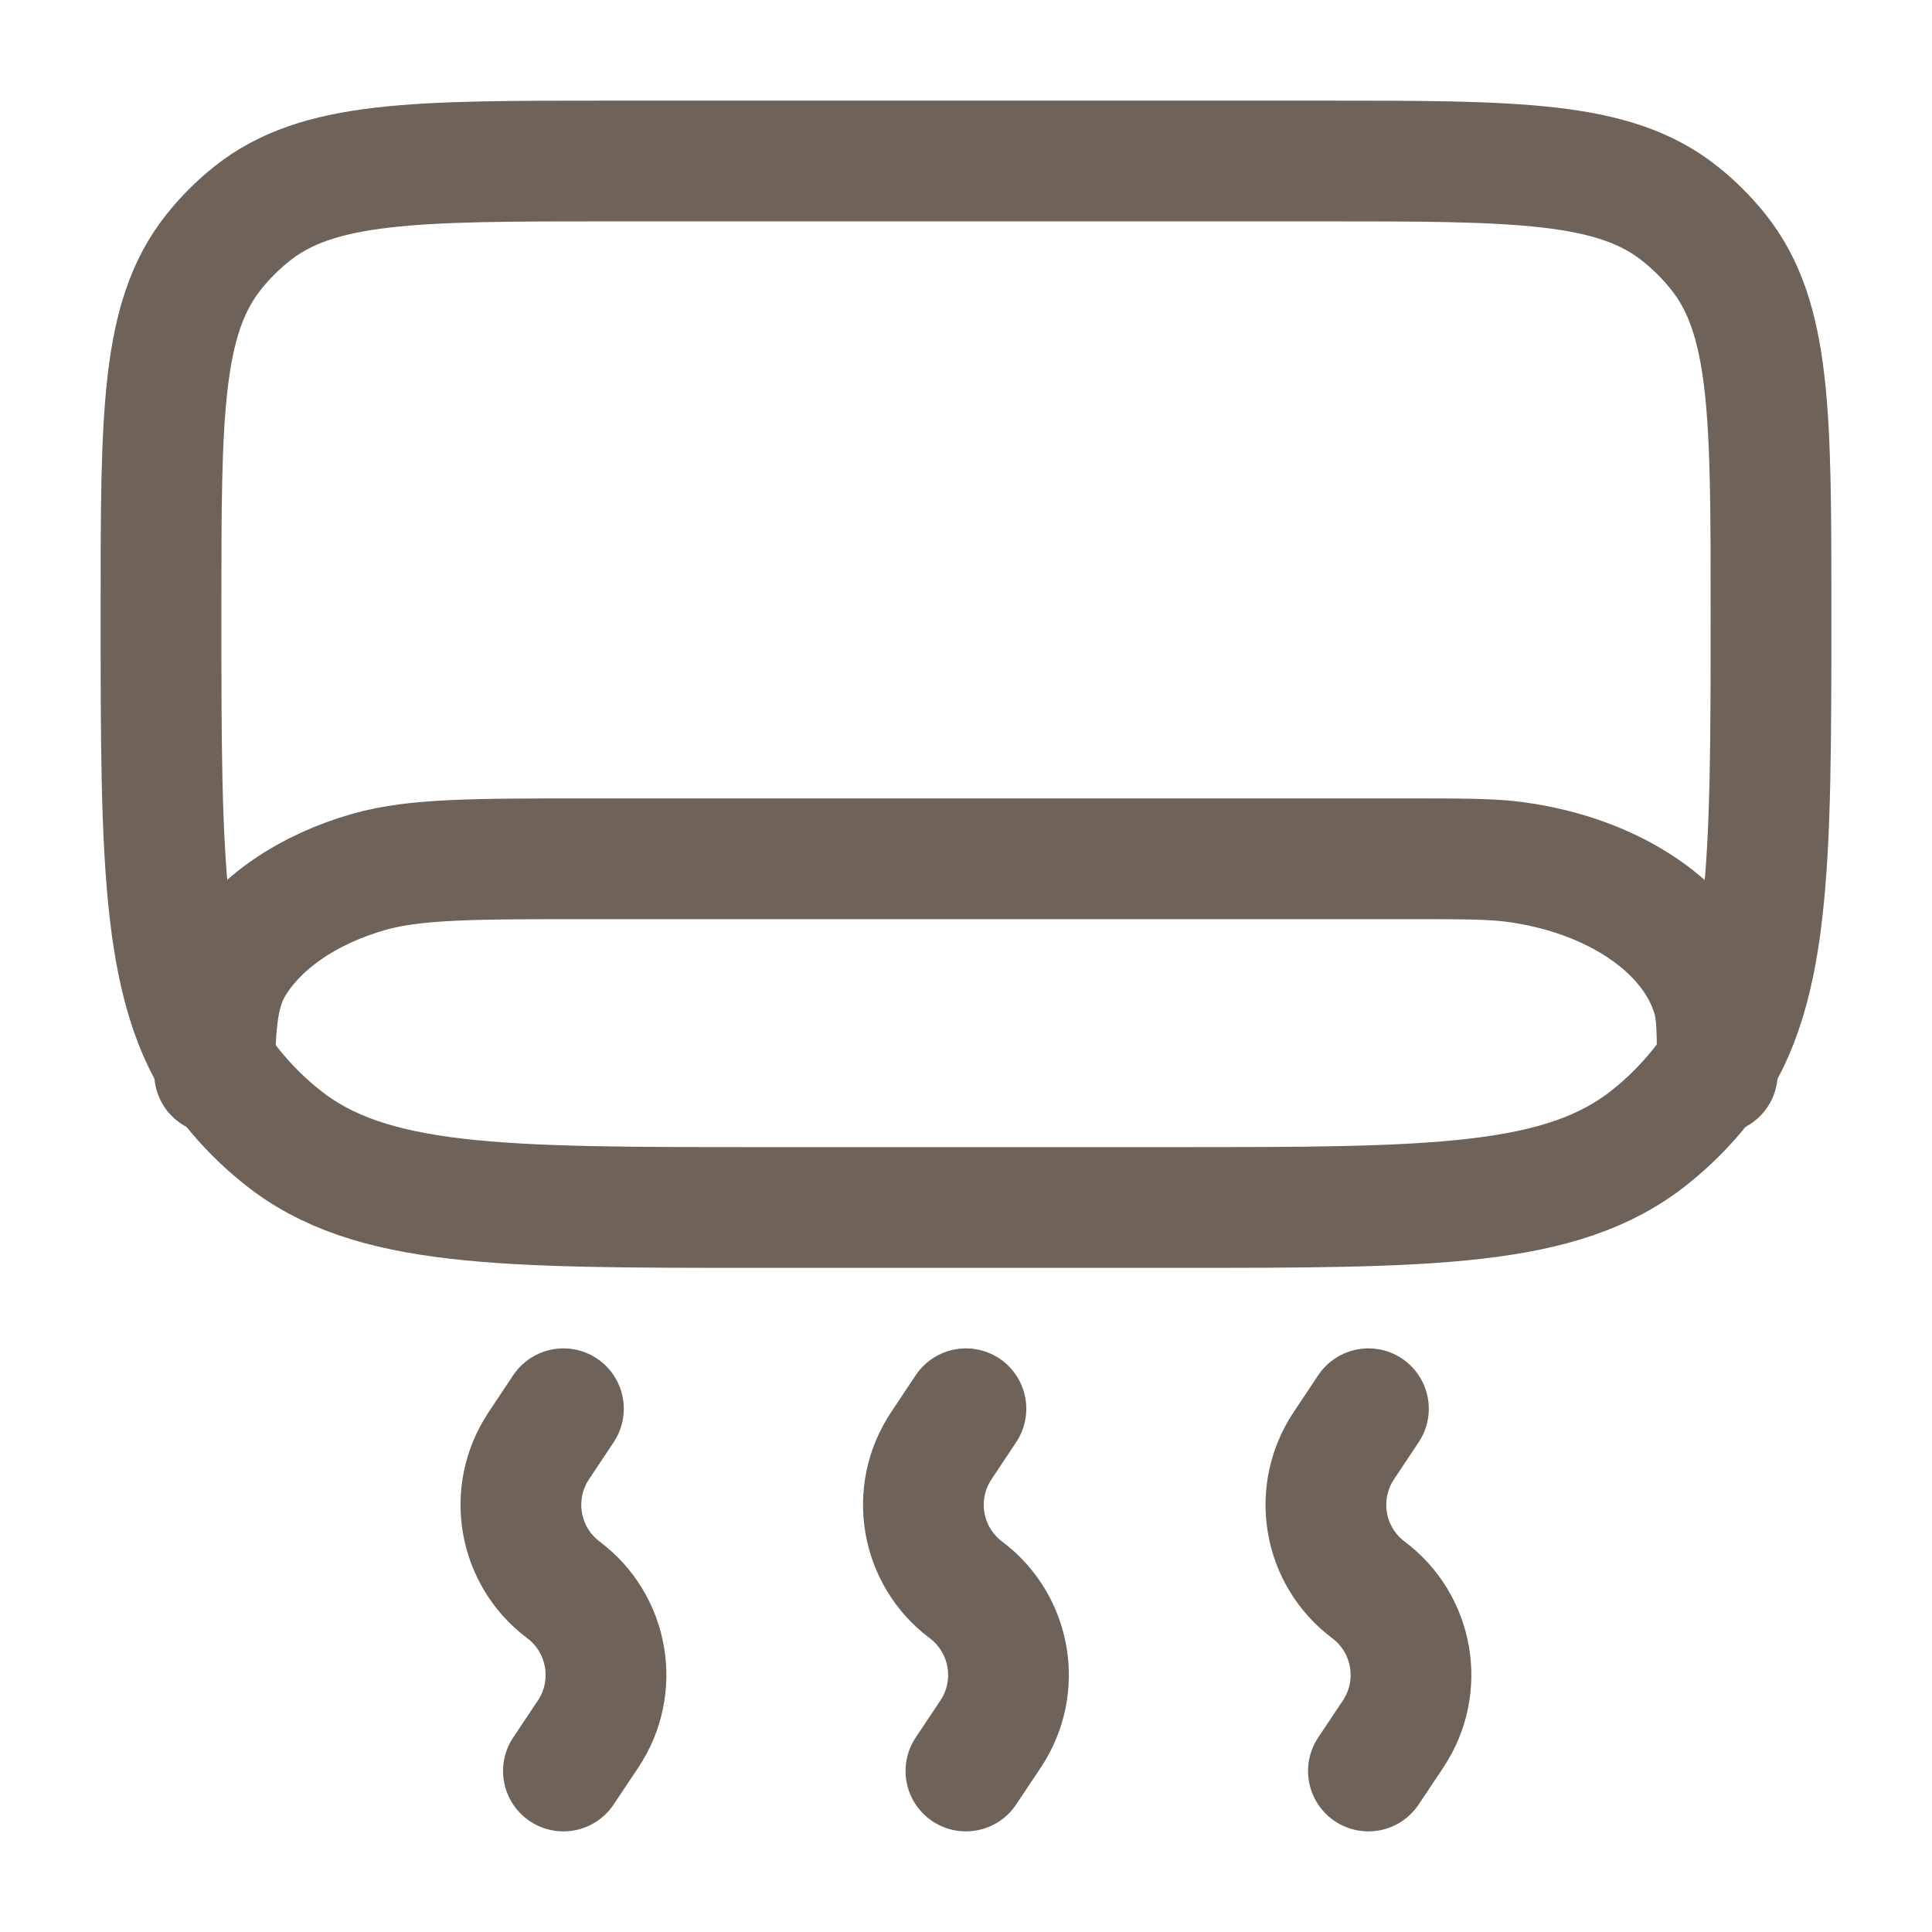
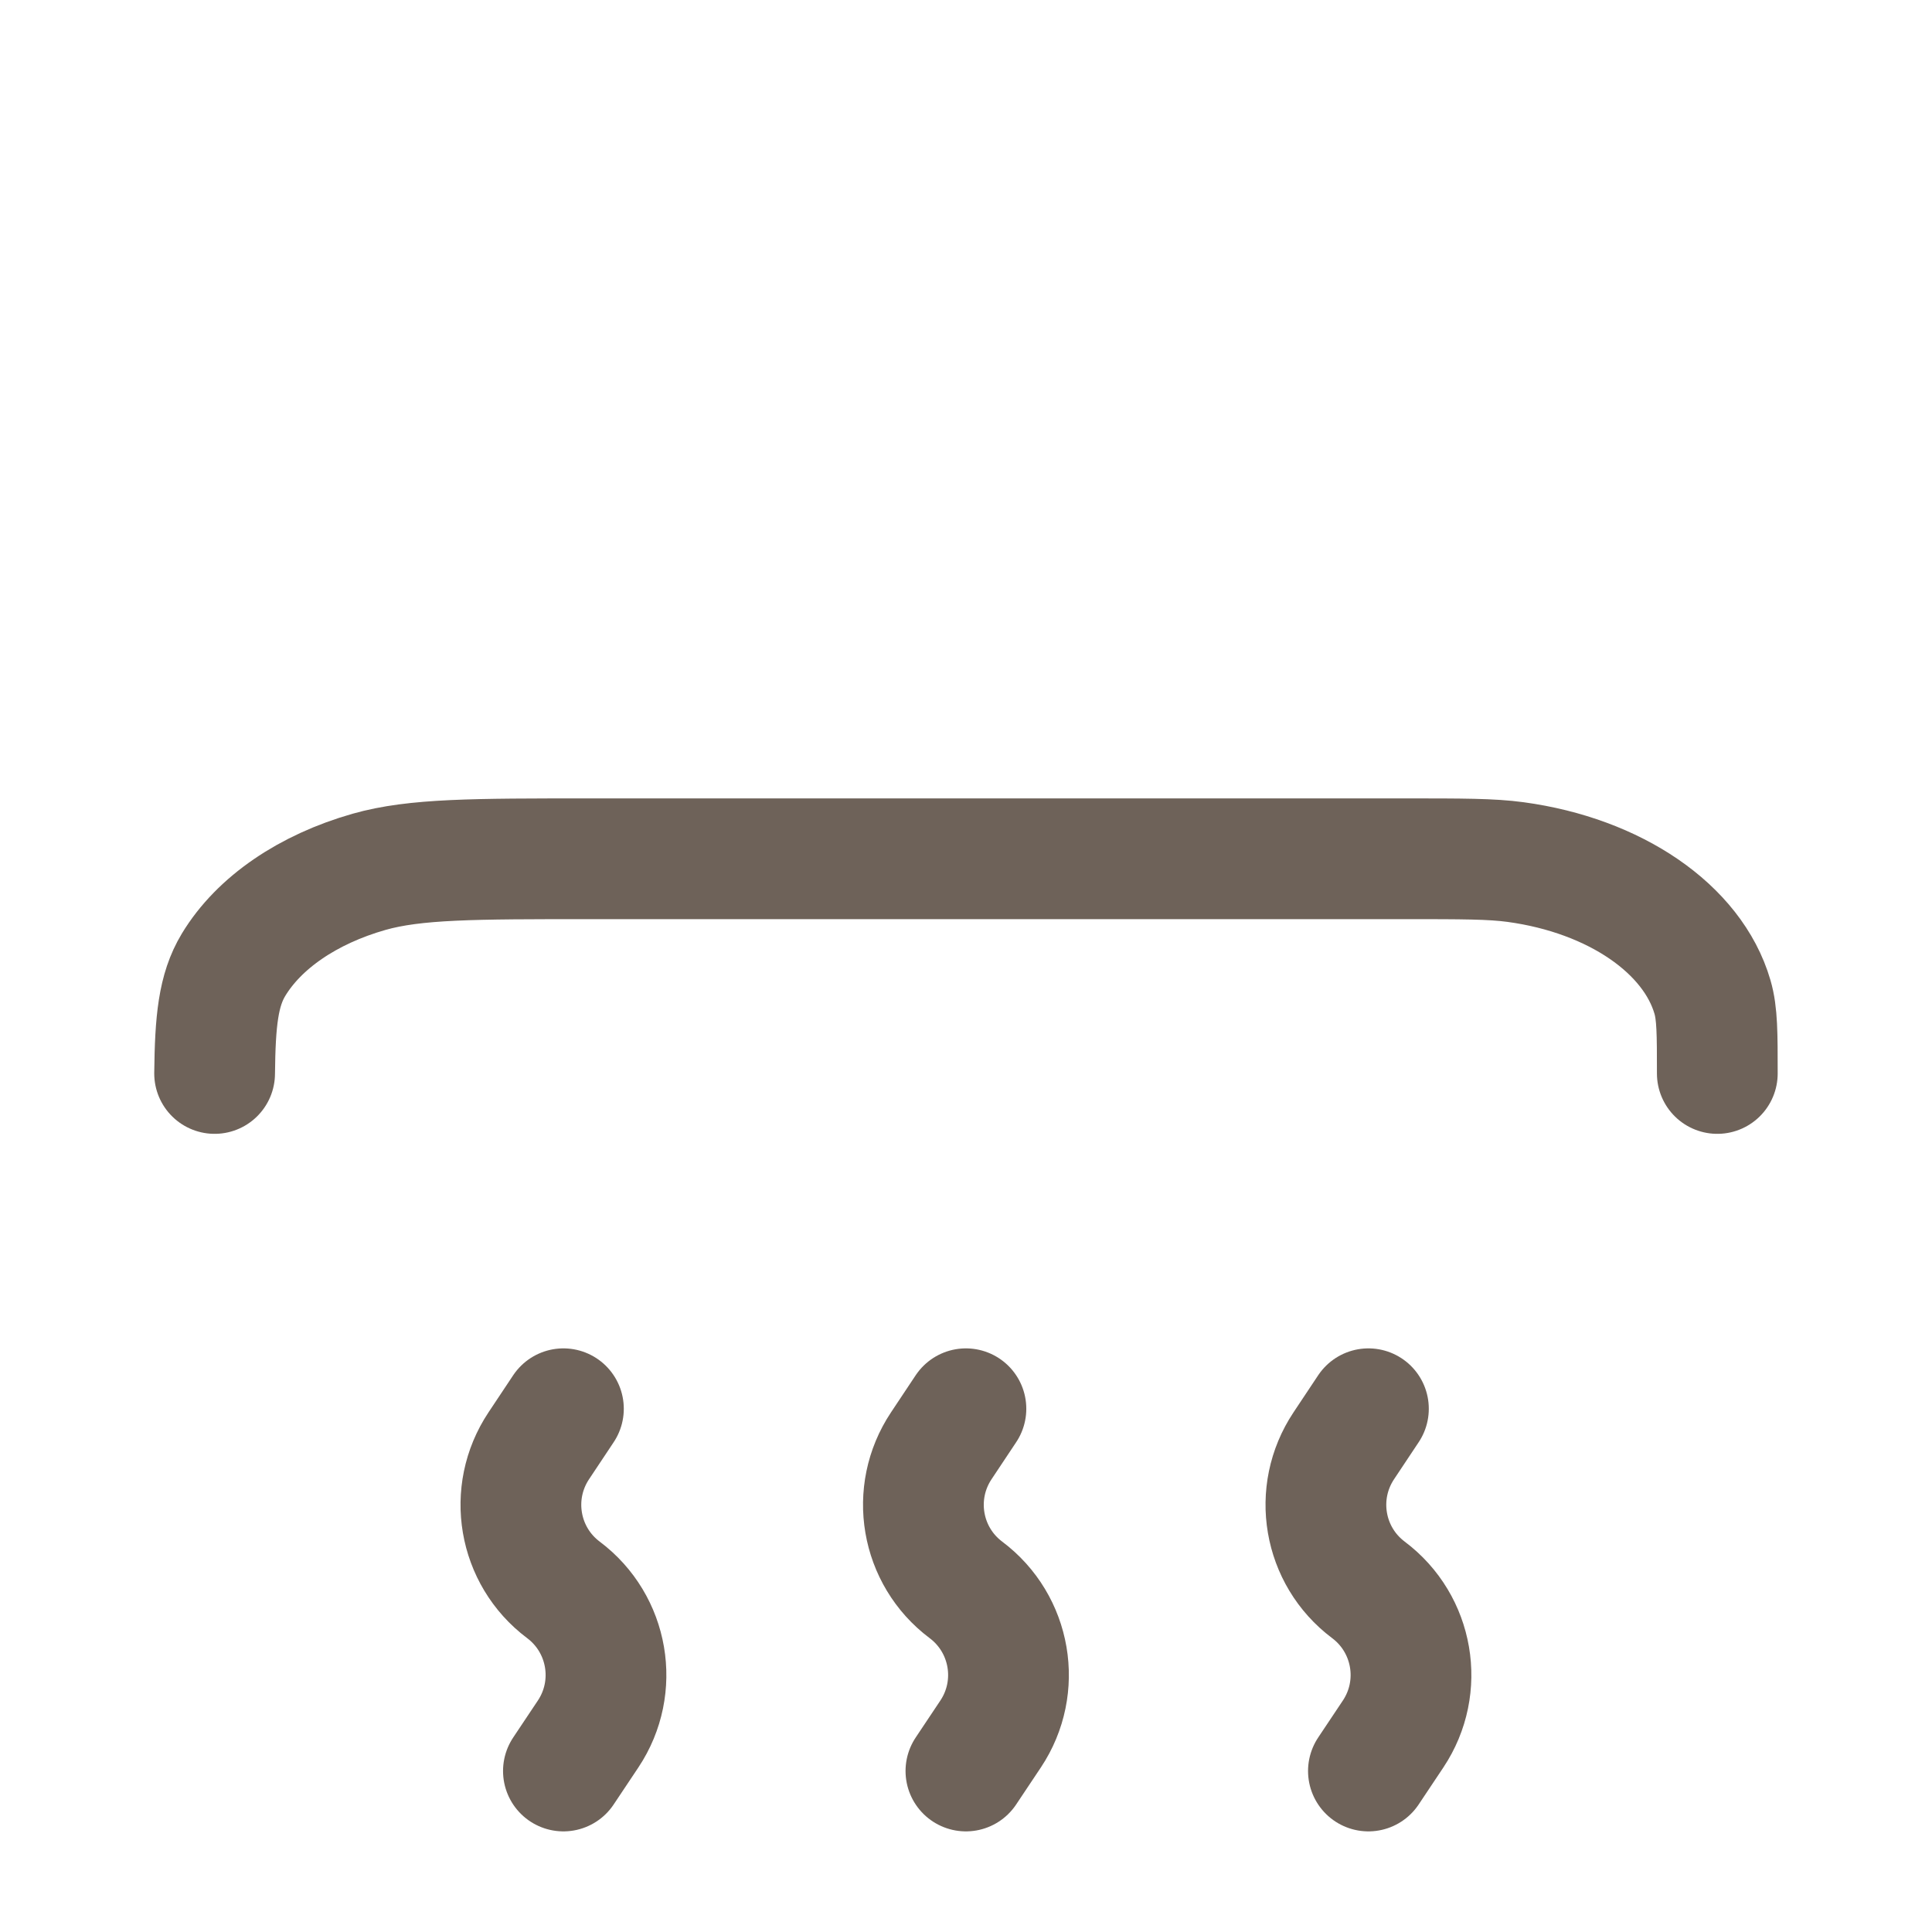
<svg xmlns="http://www.w3.org/2000/svg" width="24" height="24" viewBox="0 0 24 24" fill="none">
-   <path d="M2 7.571C2 5.157 2 3.95 2.655 3.13C2.795 2.954 2.954 2.795 3.13 2.655C3.95 2 5.157 2 7.571 2H16.429C18.843 2 20.05 2 20.87 2.655C21.046 2.795 21.205 2.954 21.346 3.13C22 3.95 22 5.157 22 7.571C22 10.79 22 12.4 21.127 13.494C20.941 13.728 20.728 13.941 20.494 14.127C19.4 15 17.79 15 14.571 15H9.429C6.21 15 4.6 15 3.506 14.127C3.272 13.941 3.059 13.728 2.873 13.494C2 12.4 2 10.79 2 7.571Z" stroke="#6E6259" stroke-width="1.5" />
  <path d="M6.999 17.5L6.693 17.96C6.304 18.544 6.438 19.329 6.999 19.75C7.56 20.171 7.695 20.956 7.306 21.54L6.999 22M11.999 17.5L11.693 17.96C11.304 18.544 11.438 19.329 11.999 19.75C12.56 20.171 12.695 20.956 12.306 21.54L11.999 22M16.999 17.5L16.693 17.96C16.304 18.544 16.438 19.329 16.999 19.75C17.56 20.171 17.695 20.956 17.306 21.54L16.999 22" stroke="#6E6259" stroke-width="1.5" stroke-linecap="round" />
  <path d="M21.333 13.335C21.333 12.839 21.333 12.591 21.273 12.385C21.027 11.539 20.062 10.877 18.828 10.709C18.528 10.668 18.166 10.668 17.443 10.668H7.331C5.882 10.668 5.157 10.668 4.585 10.83C3.823 11.047 3.217 11.462 2.901 11.985C2.711 12.3 2.673 12.682 2.666 13.335" stroke="#6E6259" stroke-width="1.5" stroke-linecap="round" />
</svg>